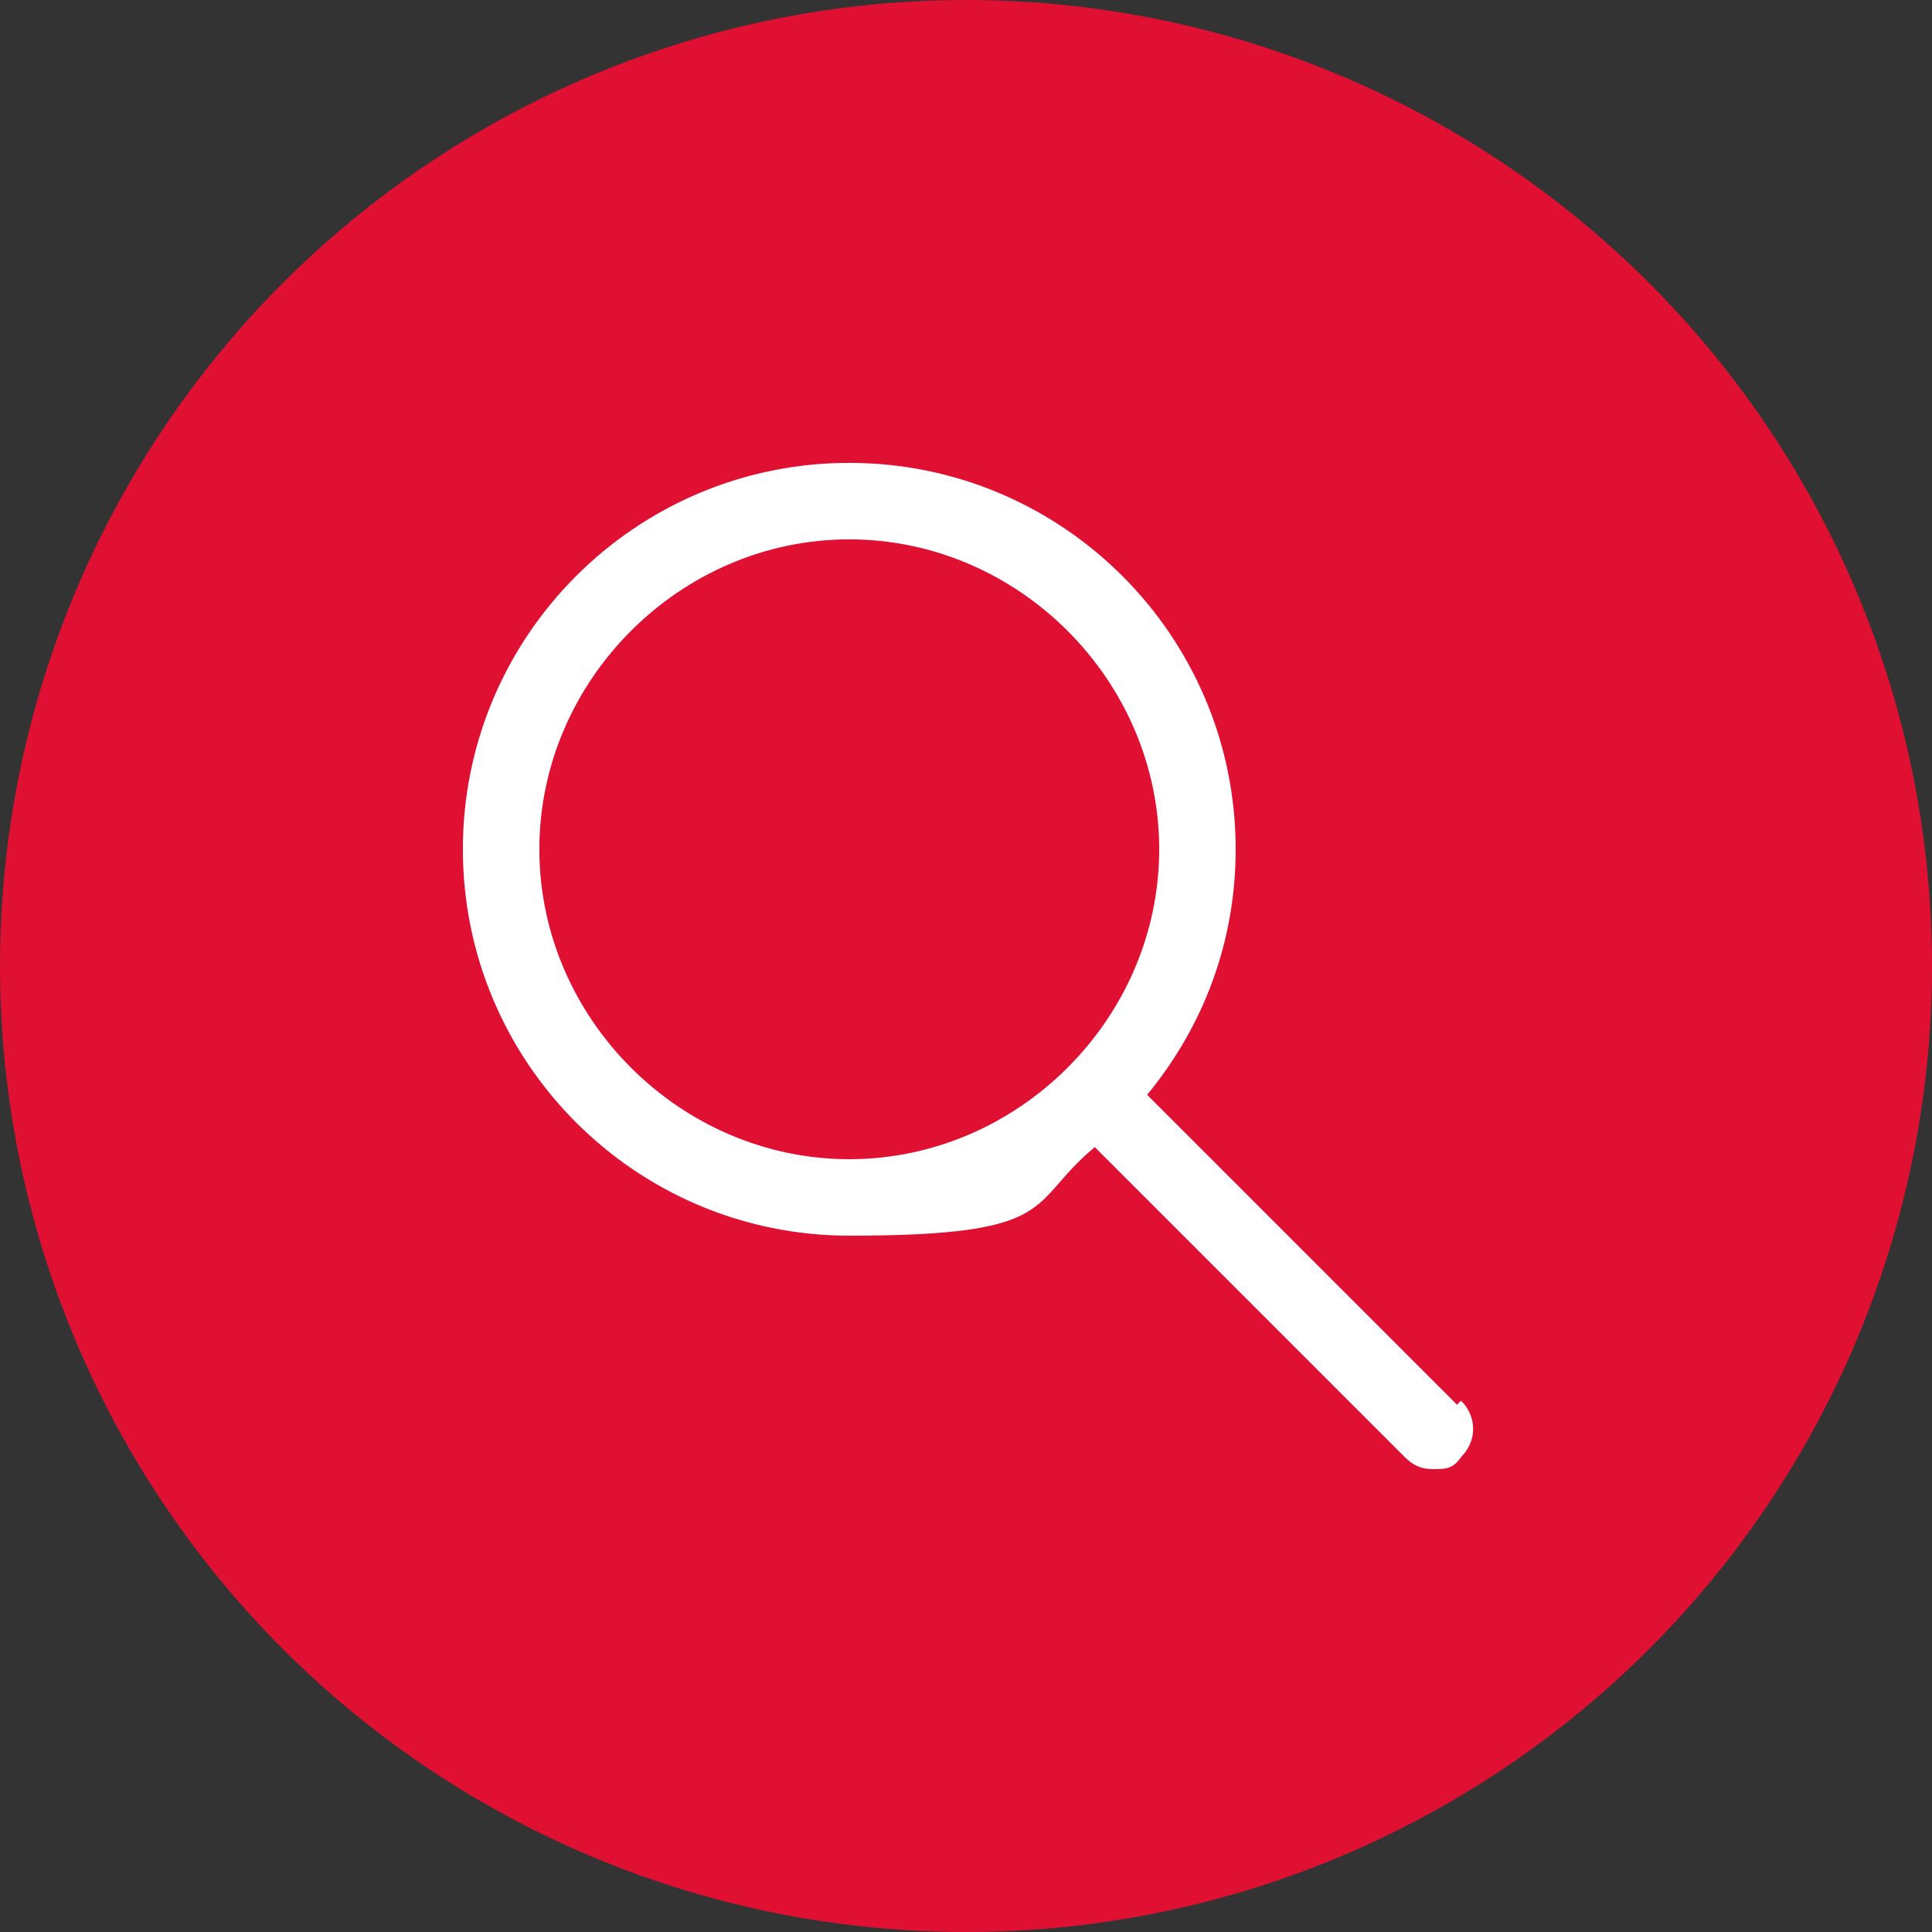
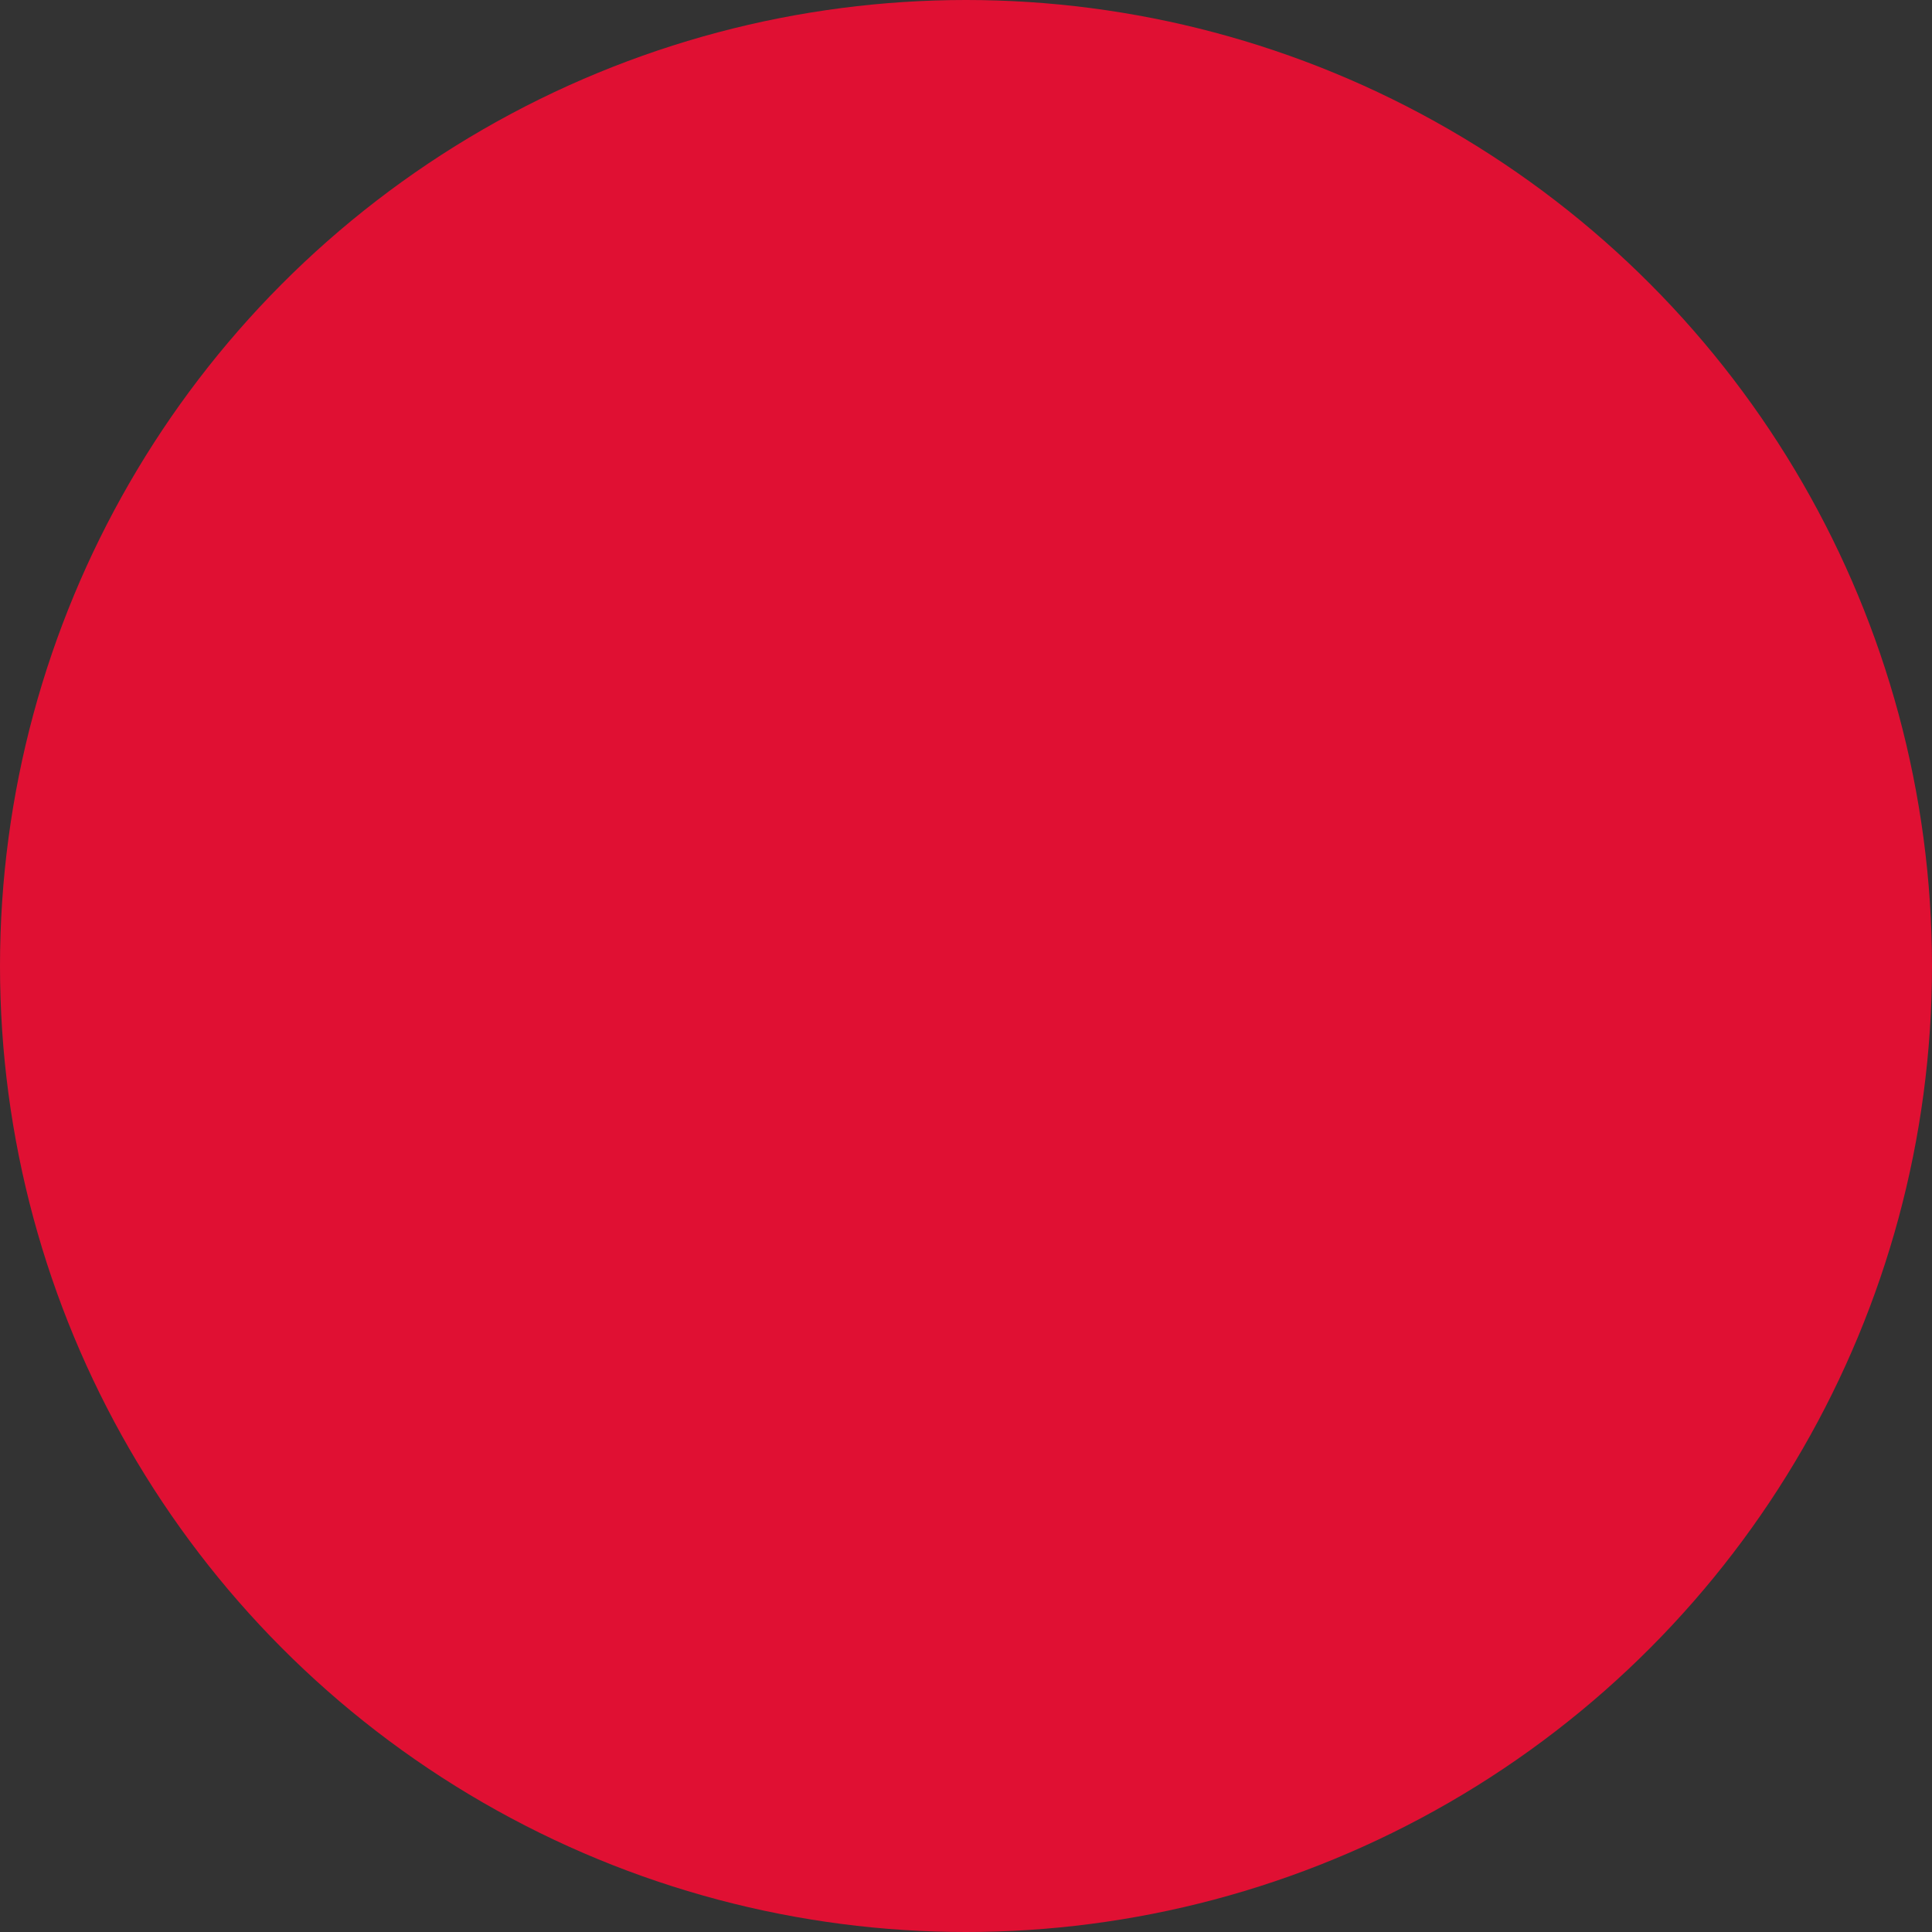
<svg xmlns="http://www.w3.org/2000/svg" id="Calque_1" version="1.1" viewBox="0 0 48 48">
  <rect x="0" y="0" width="48" height="48" fill="#333333" stroke="none" />
  <defs>
    <style>
      .st0 {
        fill: #fff;
        fill-rule: evenodd;
      }

      .st1 {
        fill: #e01033;
      }
    </style>
  </defs>
  <circle class="st1" cx="24" cy="24" r="24" />
-   <path class="st0" d="M36.2,34.9l-7.7-7.7c1.4-1.7,2.2-3.8,2.2-6.1,0-5.3-4.3-9.6-9.6-9.6s-9.6,4.3-9.6,9.6,4.3,9.6,9.6,9.6,4.4-.8,6.1-2.2l7.7,7.7c.2.2.4.3.7.3s.5,0,.7-.3c.4-.4.4-1,0-1.4h0ZM13.4,21.1c0-4.2,3.5-7.7,7.7-7.7s7.7,3.5,7.7,7.7-3.5,7.7-7.7,7.7-7.7-3.5-7.7-7.7h0Z" />
</svg>